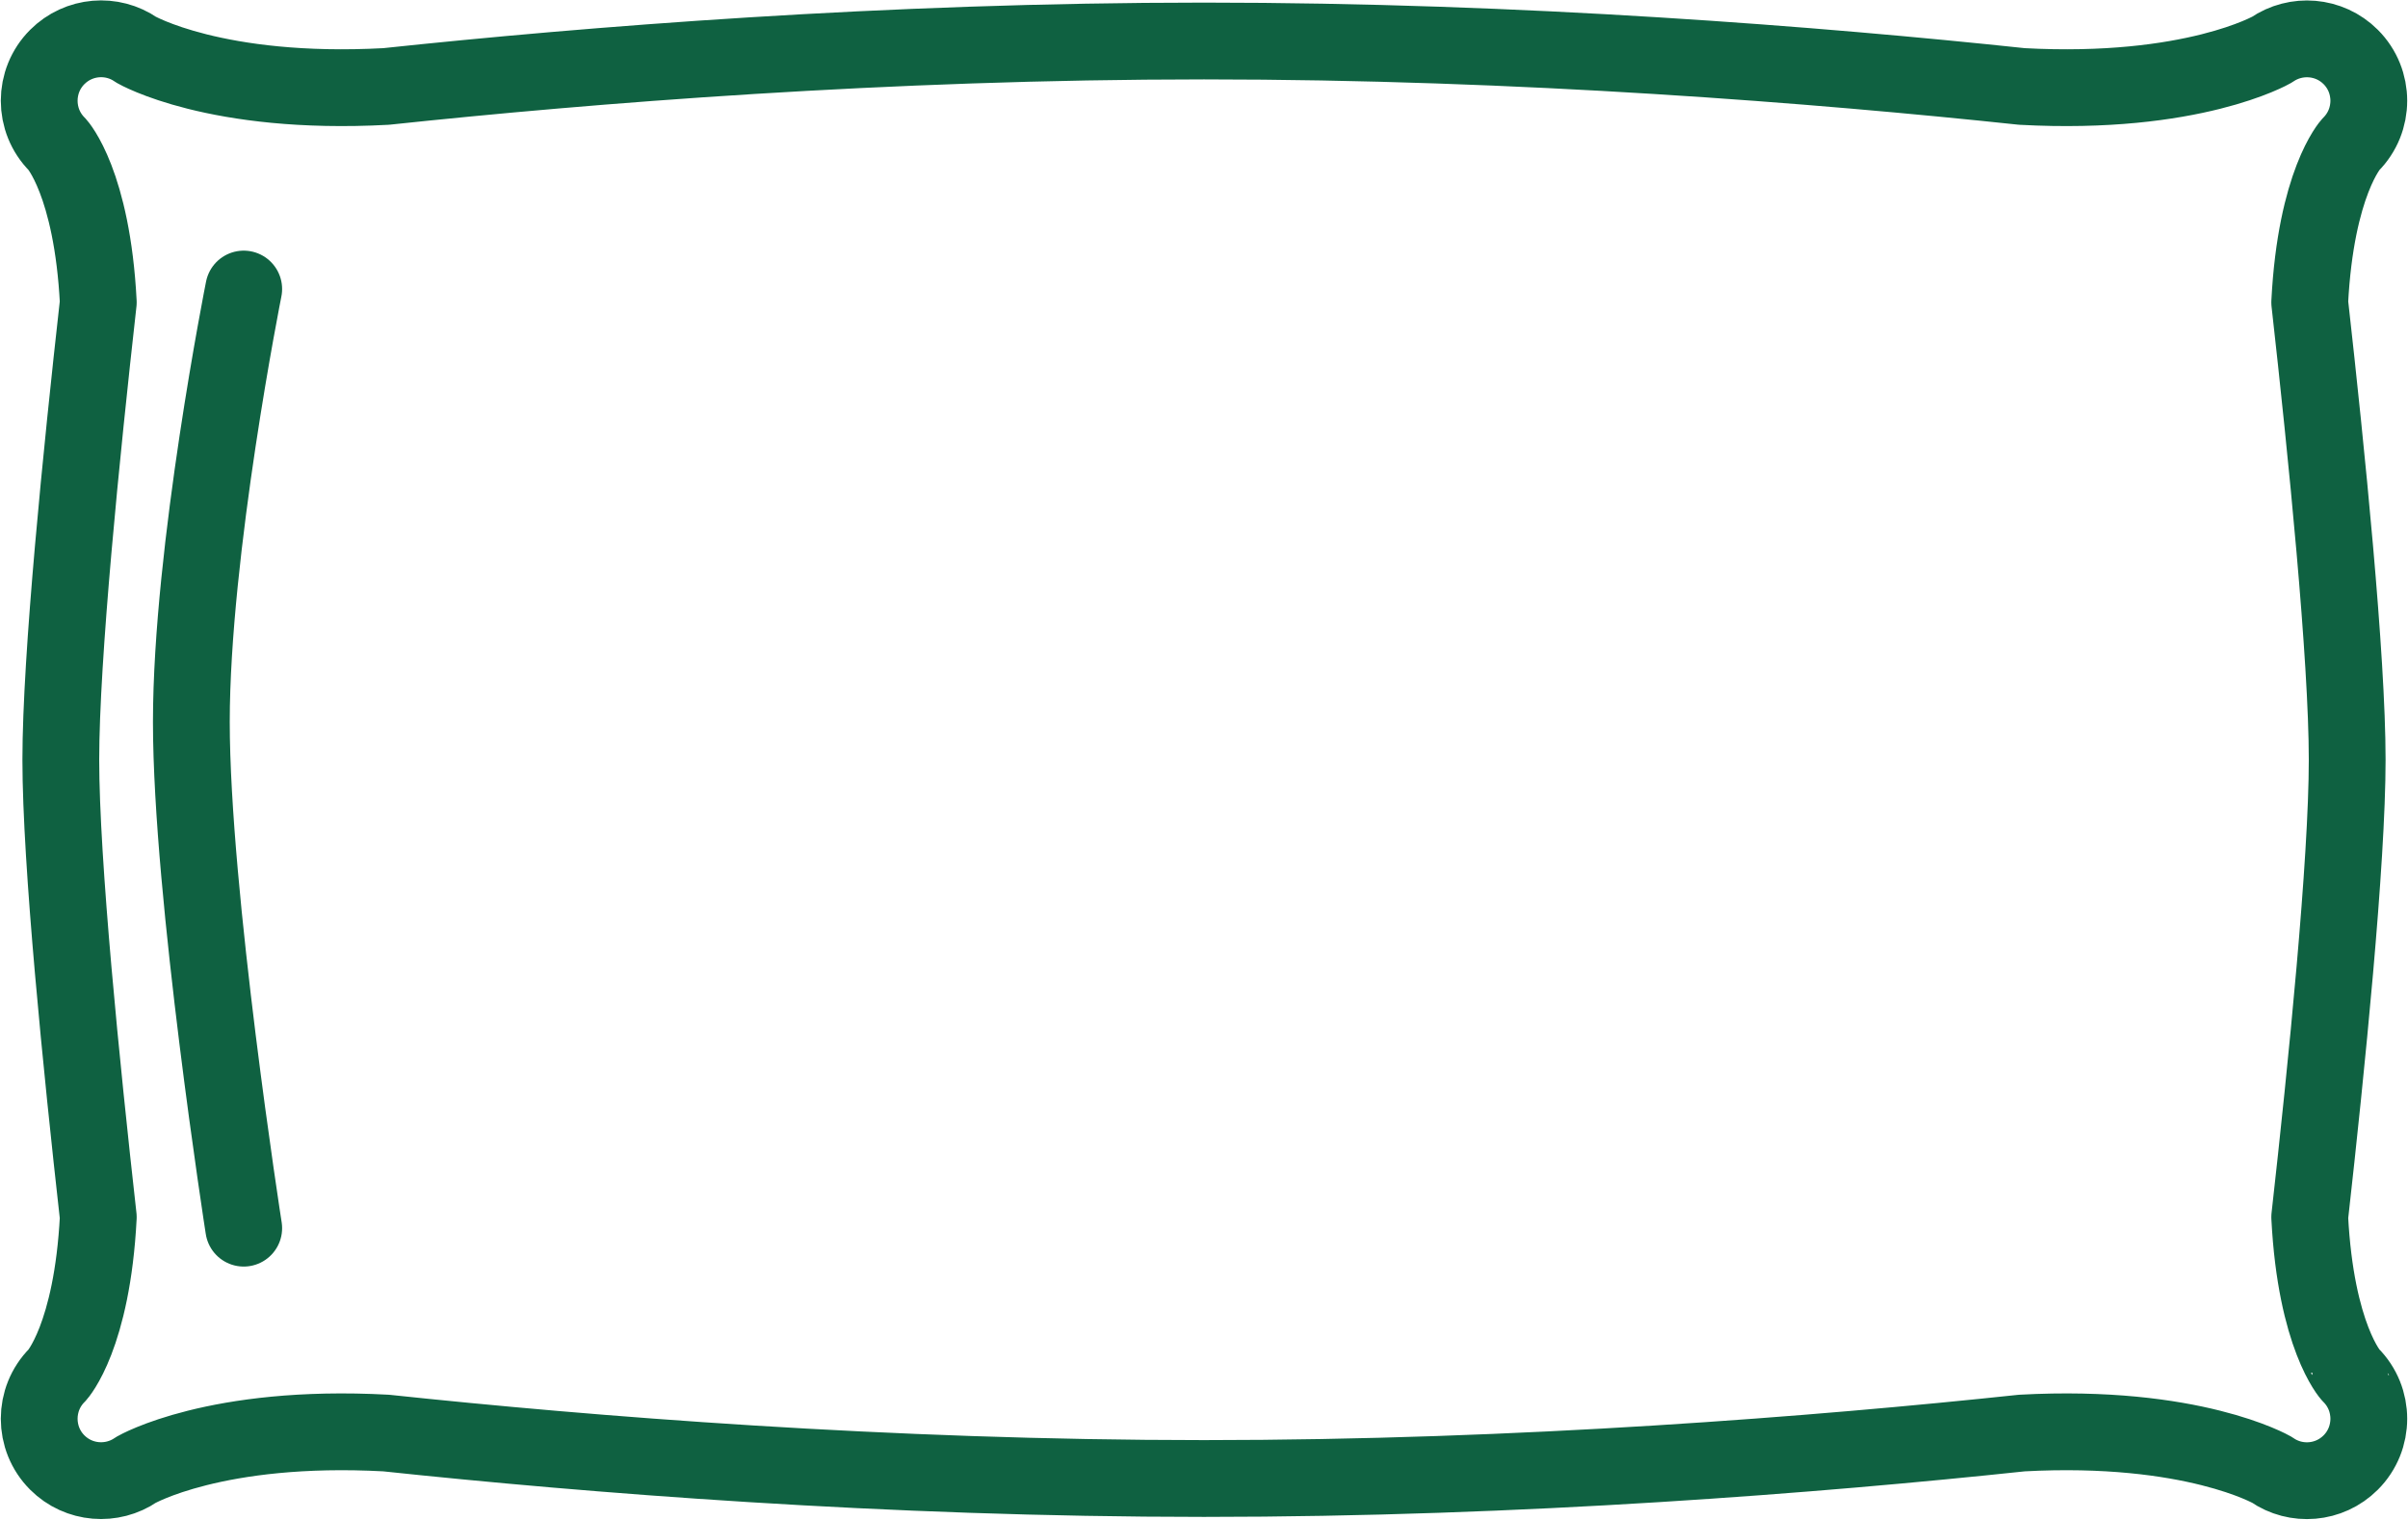
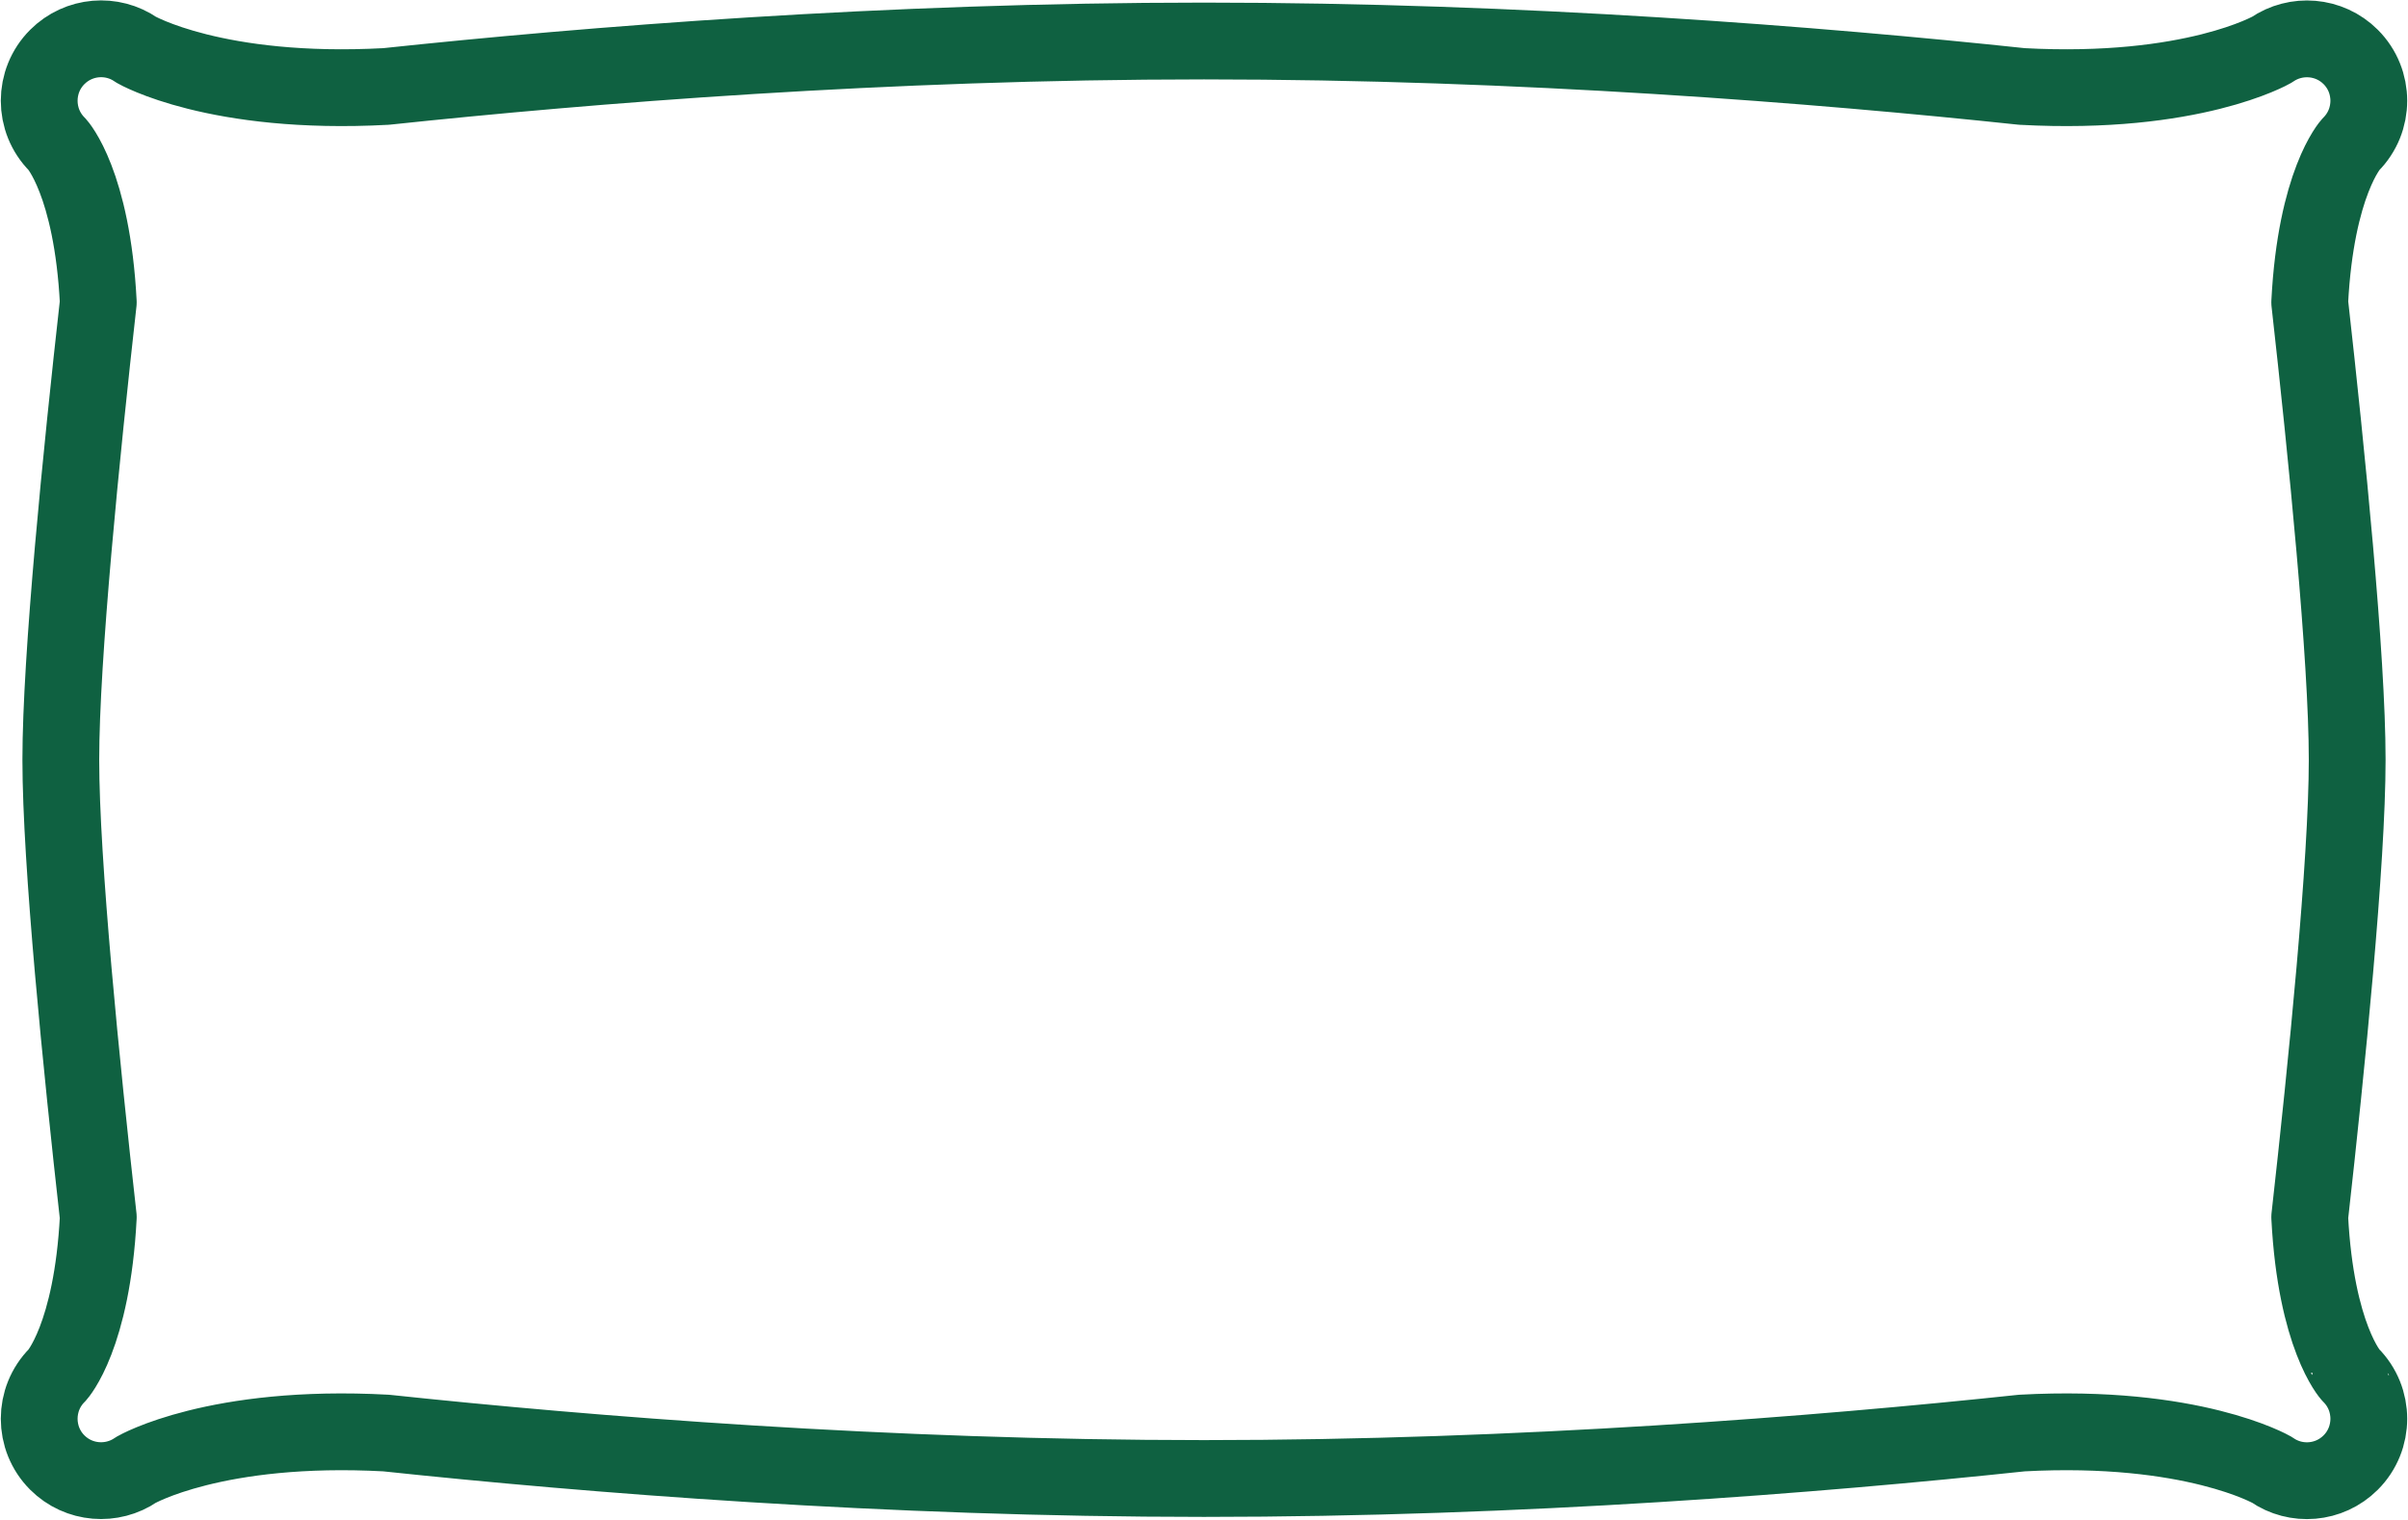
<svg xmlns="http://www.w3.org/2000/svg" width="1568" height="990" viewBox="0 0 1568 990" fill="none">
  <path d="M1504 792.5C1515 694.5 1528.4 561.3 1528.4 494.7C1528.4 428.1 1515 294.9 1504 196.9C1508 119 1530.7 94.1 1530.7 94.1C1546.4 78.4 1546.4 52.8 1530.7 37.1C1516.7 23.1 1495 21.6 1479.3 32.4C1479.3 32.4 1427.6 62.3 1316.6 56.3C1184.8 42.3 991.1 26.7 784 26.7C576.9 26.7 383.2 42.3 251.4 56.3C140.4 62.3 88.7 32.4 88.7 32.4C73 21.5 51.3 23.1 37.3 37.1C21.6 52.8 21.6 78.4 37.3 94.1C37.3 94.1 60 119 64 196.9C53 294.9 39.6 428.1 39.6 494.7C39.6 561.3 53 694.5 64 792.5C60 870.4 37.3 895.3 37.3 895.3C21.6 911 21.6 936.6 37.3 952.3C51.3 966.3 73 967.8 88.7 957C88.7 957 140.4 927.1 251.4 933.1C383.2 947.1 576.9 962.7 784 962.7C991.1 962.7 1184.8 947.1 1316.6 933.1C1427.6 927.1 1479.3 957 1479.3 957C1495 967.9 1516.7 966.3 1530.7 952.3C1546.4 936.6 1546.4 911 1530.7 895.3C1530.7 895.4 1508 870.4 1504 792.5Z" stroke="#0F6141" stroke-width="50" stroke-miterlimit="10" stroke-linecap="round" stroke-linejoin="round" />
-   <path d="M158.701 188.2C158.701 188.2 124.601 358.8 124.601 470.1C124.601 581.4 158.701 799.7 158.701 799.7" stroke="#0F6141" stroke-width="50" stroke-miterlimit="10" stroke-linecap="round" stroke-linejoin="round" />
</svg>